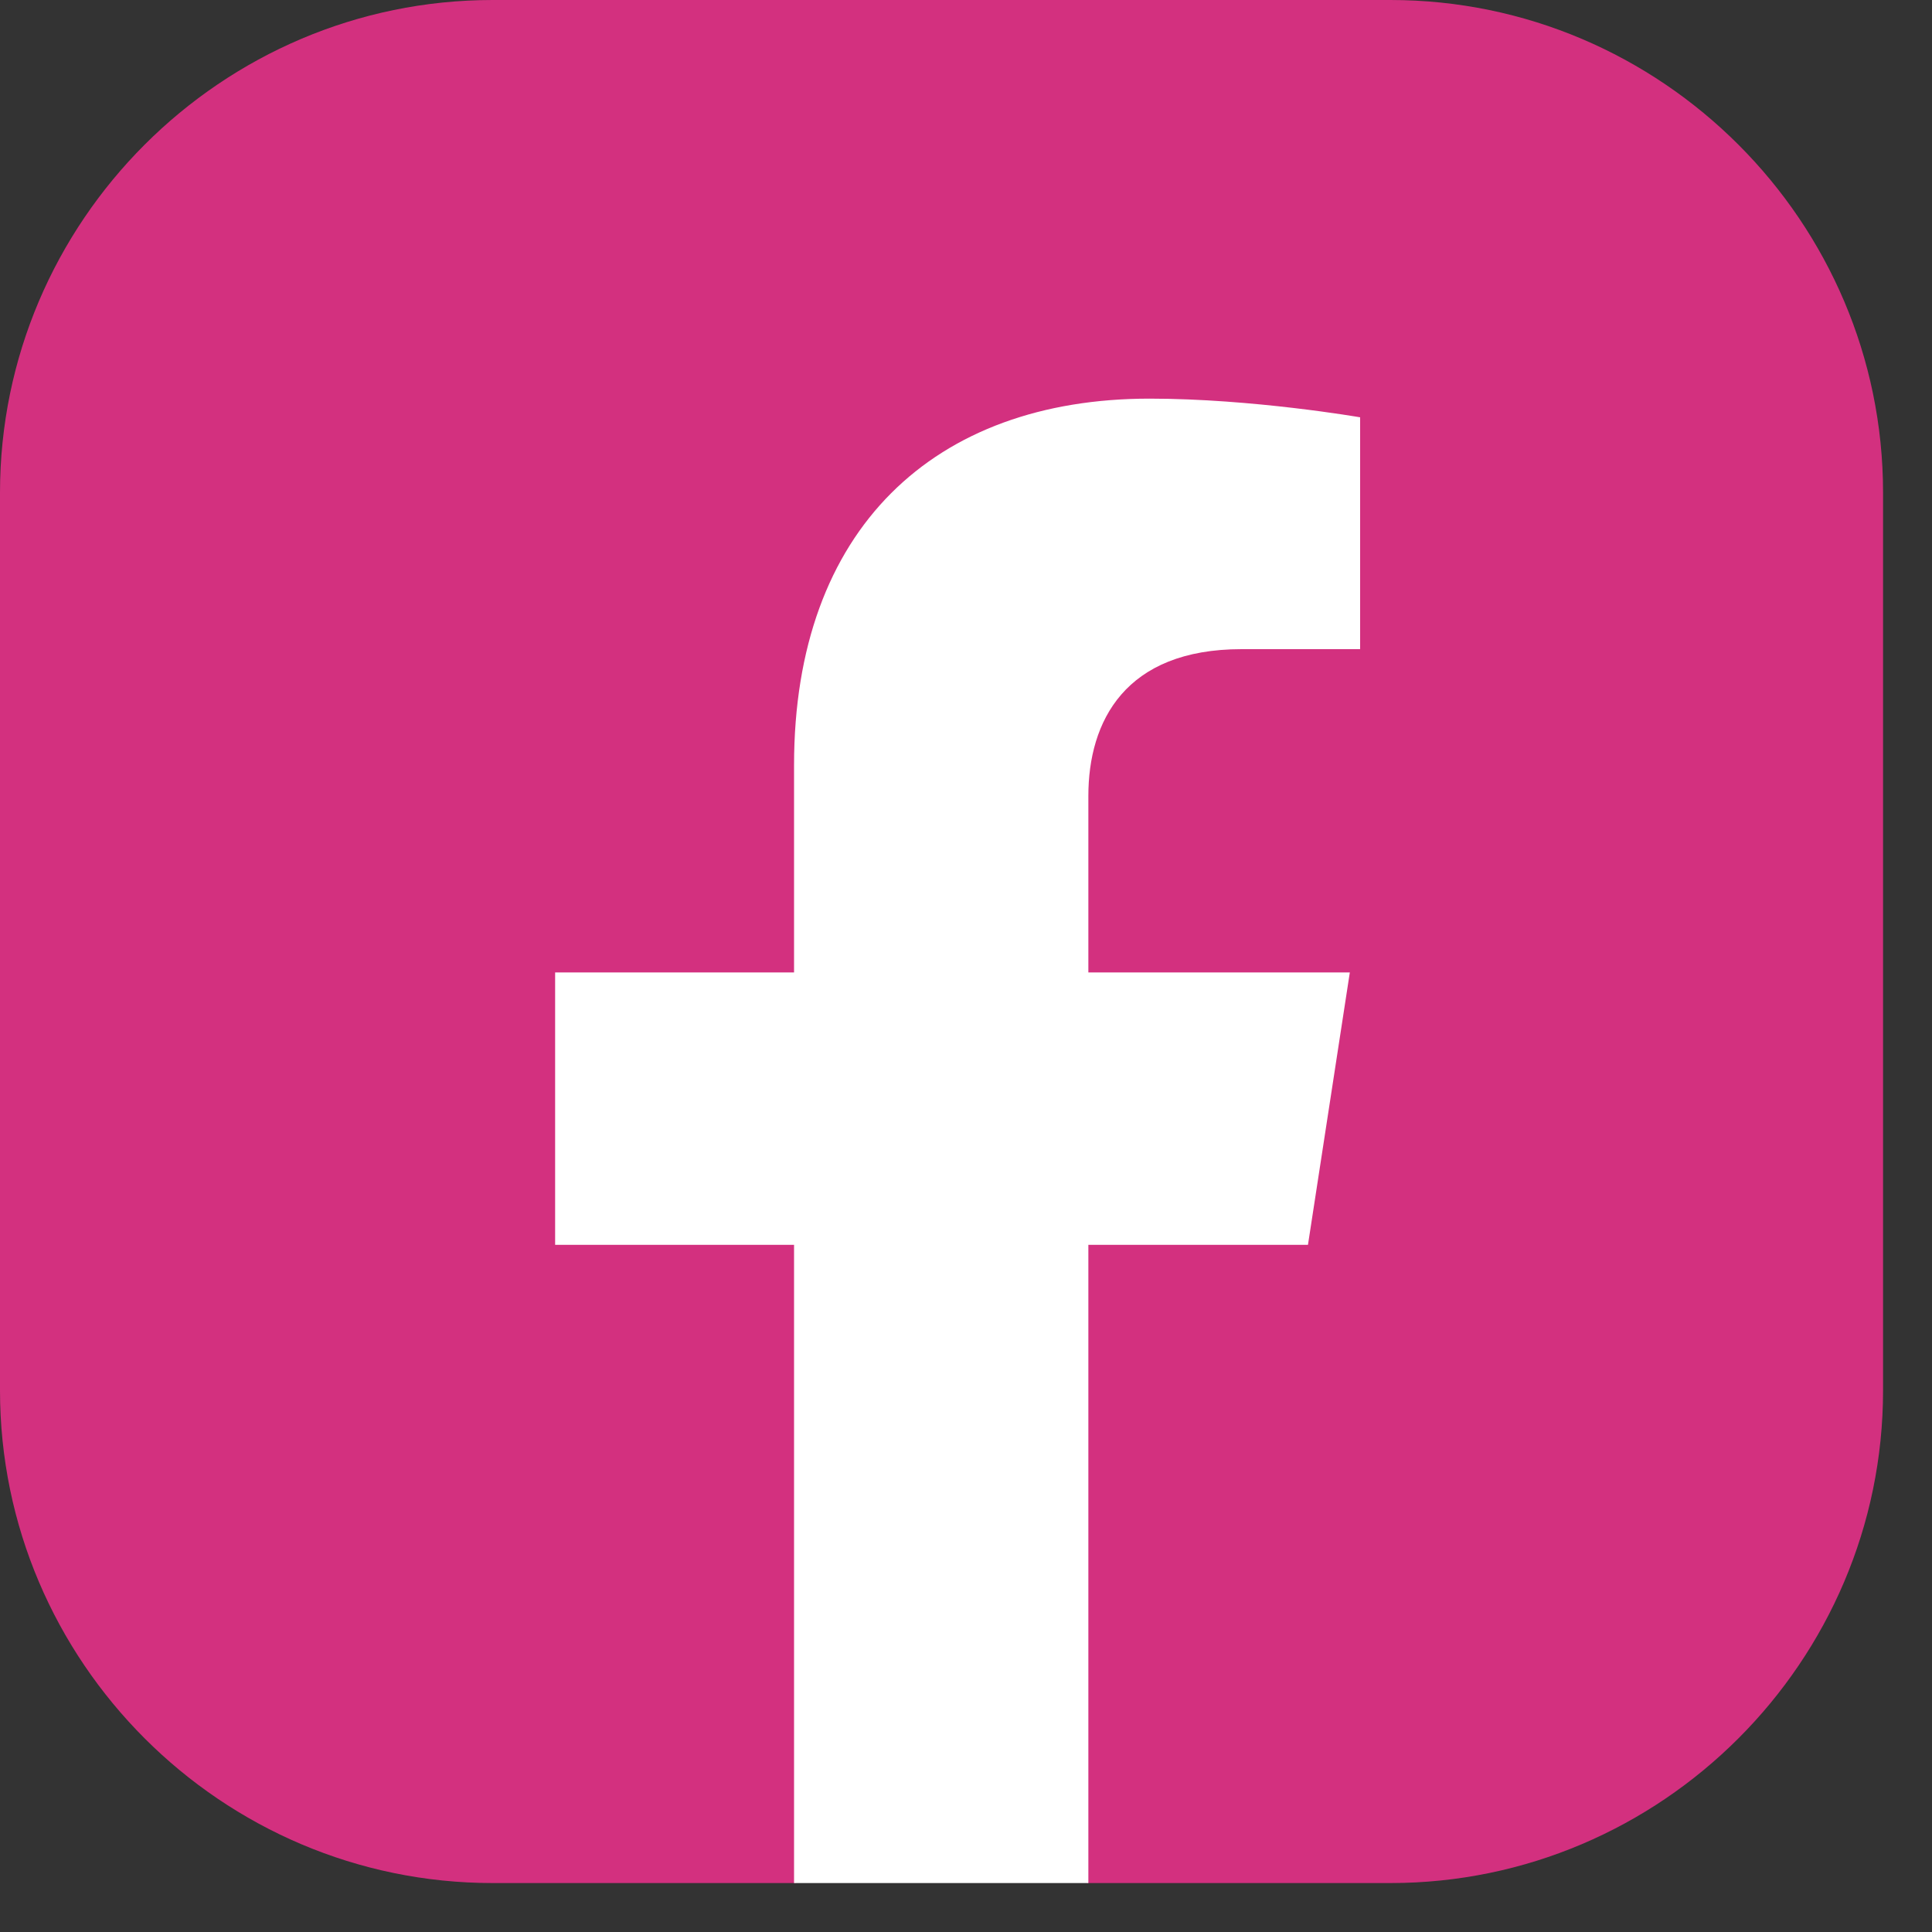
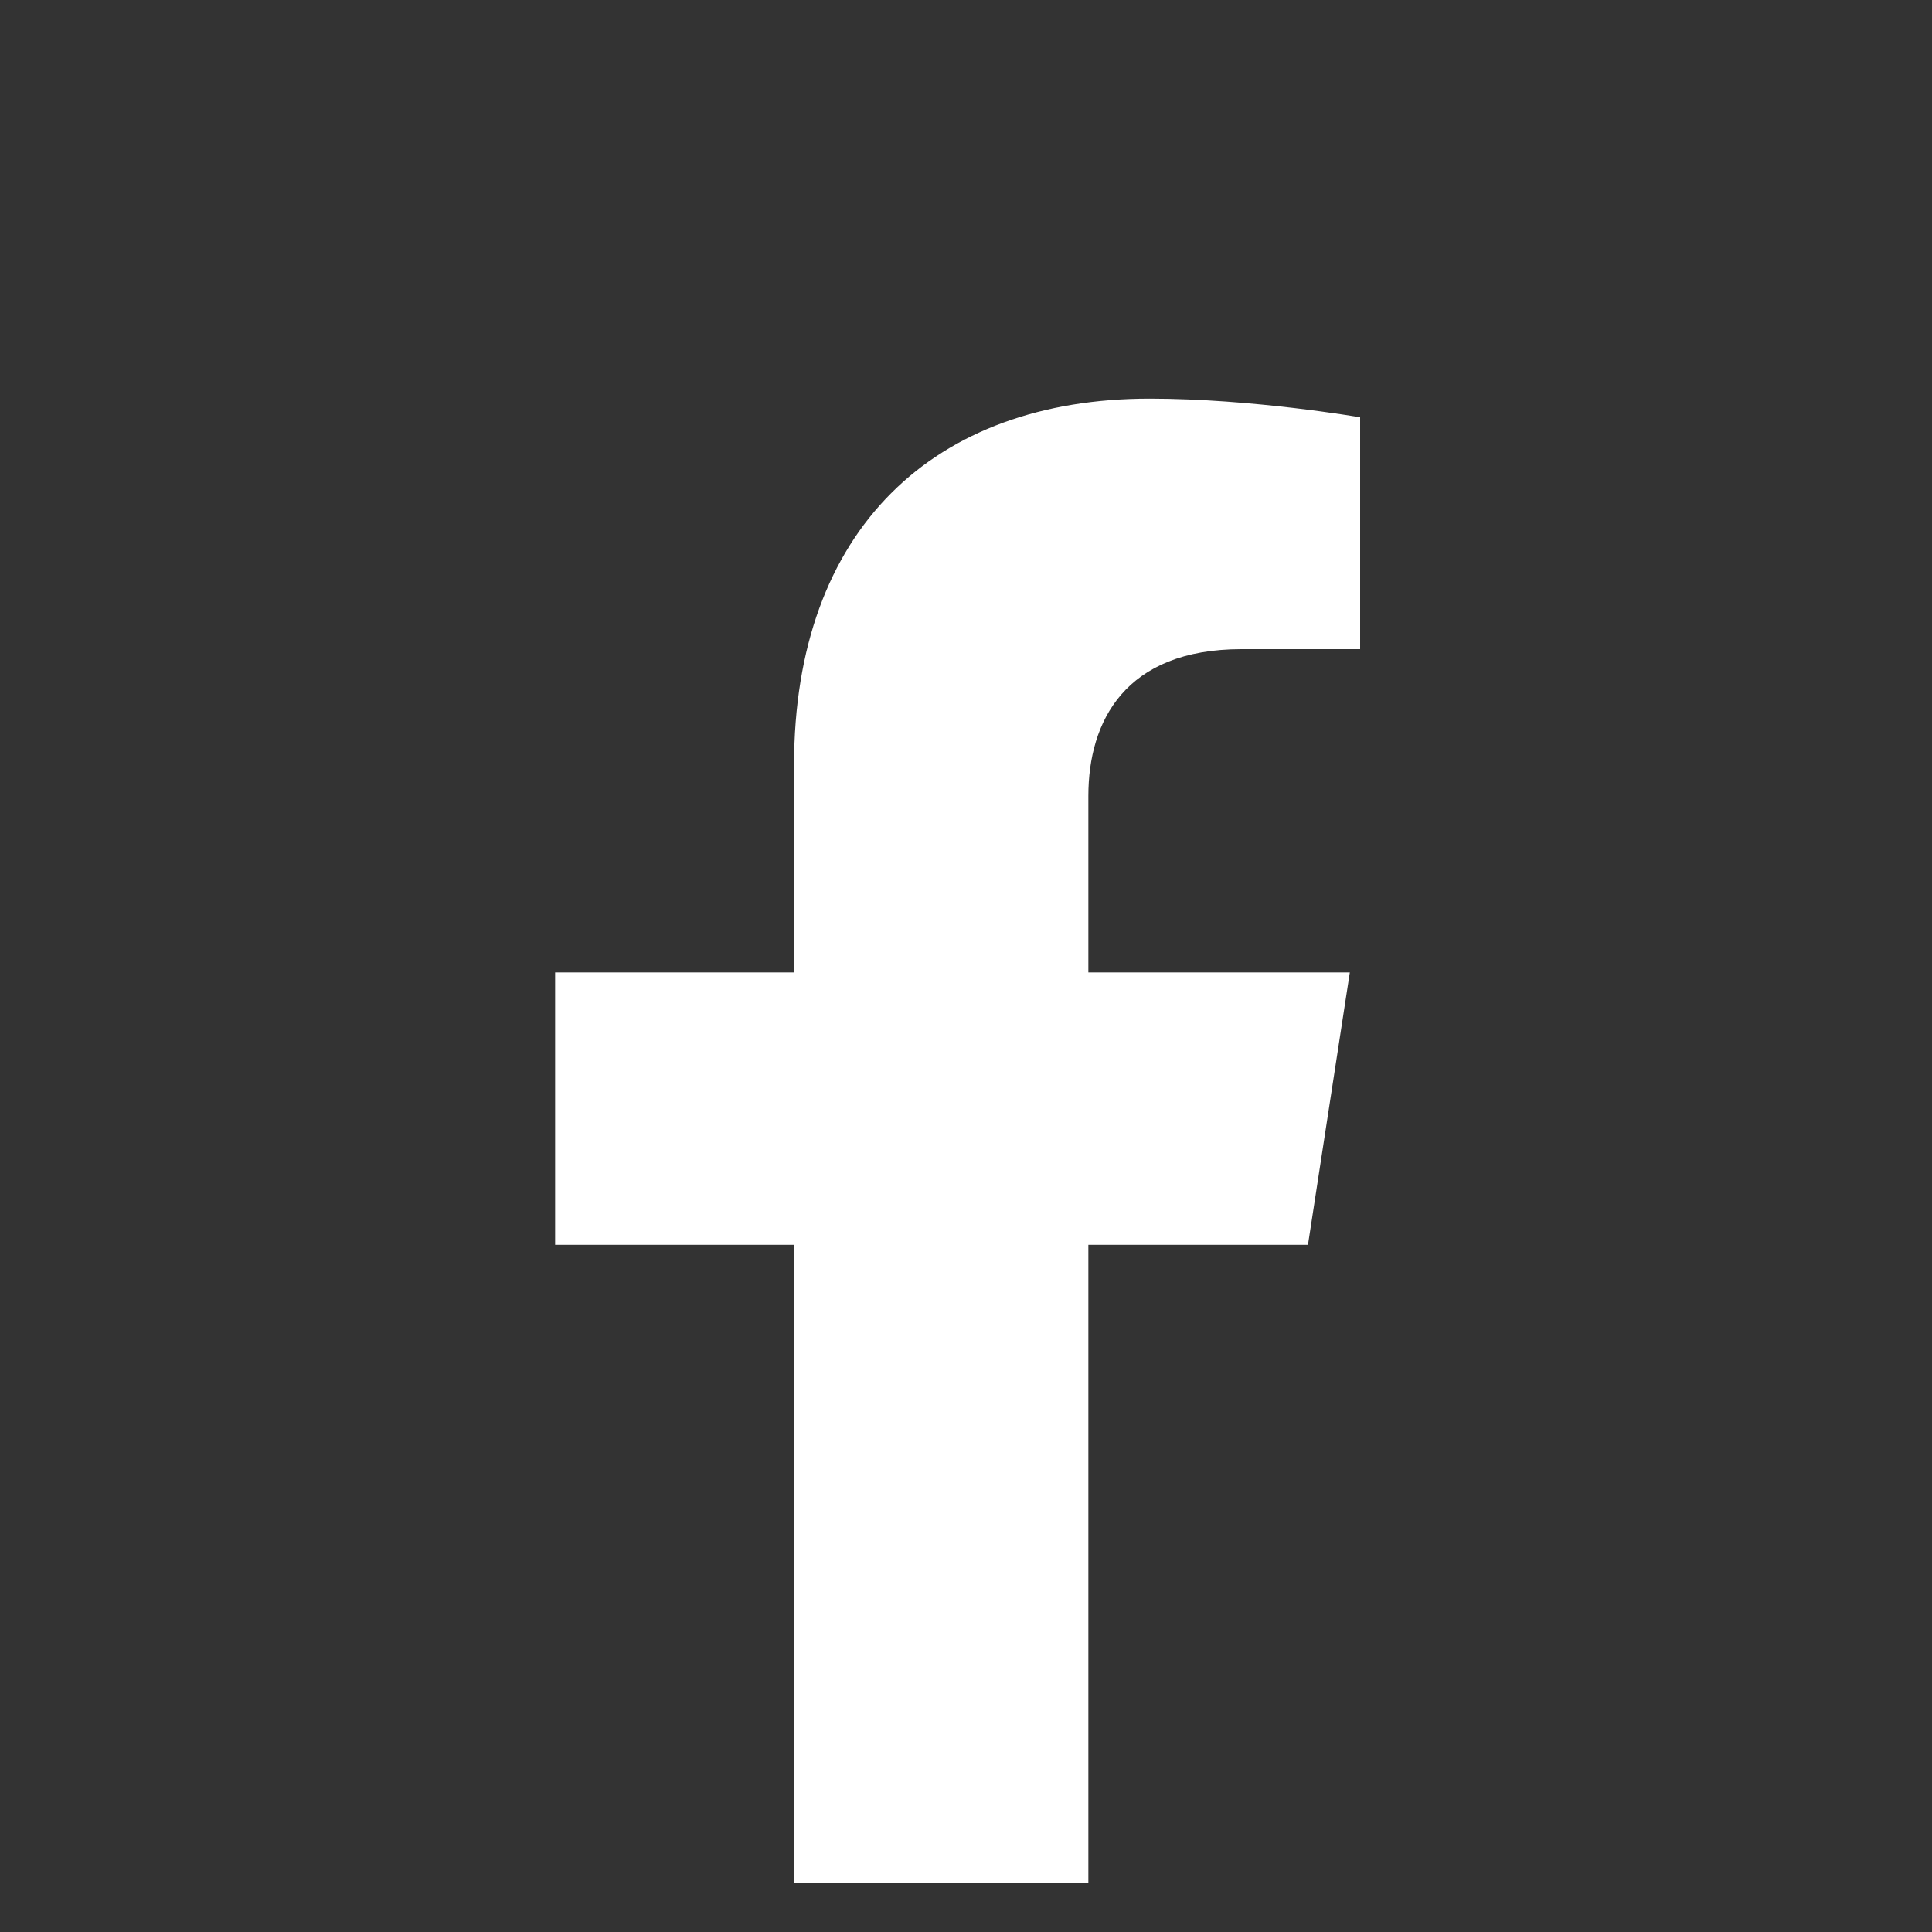
<svg xmlns="http://www.w3.org/2000/svg" width="30" height="30" viewBox="0 0 30 30" fill="none">
  <rect x="0" y="0" width="30" height="30" fill="#333333" stroke="none" />
  <g clip-path="url(#clip0_298_48)">
-     <path d="M0 21.59V7.65C0 3.44 3.44 0 7.65 0H21.59C25.8 0 29.24 3.44 29.24 7.65V21.59C29.24 25.8 25.8 29.24 21.59 29.24H16.9L14.45 28.64L12.34 29.24H7.65C3.44 29.24 0 25.8 0 21.59Z" fill="#D3307F" />
    <path d="M20.31 19.33L20.96 15.1H16.9V12.36C16.9 11.2 17.47 10.08 19.28 10.08H21.12V6.48C21.12 6.48 19.45 6.19 17.85 6.19C14.51 6.19 12.33 8.21 12.33 11.88V15.1H8.62V19.33H12.33V29.24H16.9V19.33H20.31Z" fill="white" />
  </g>
  <defs>
    <clipPath id="clip0_298_48">
      <rect width="29.24" height="29.24" fill="white" />
    </clipPath>
  </defs>
</svg>